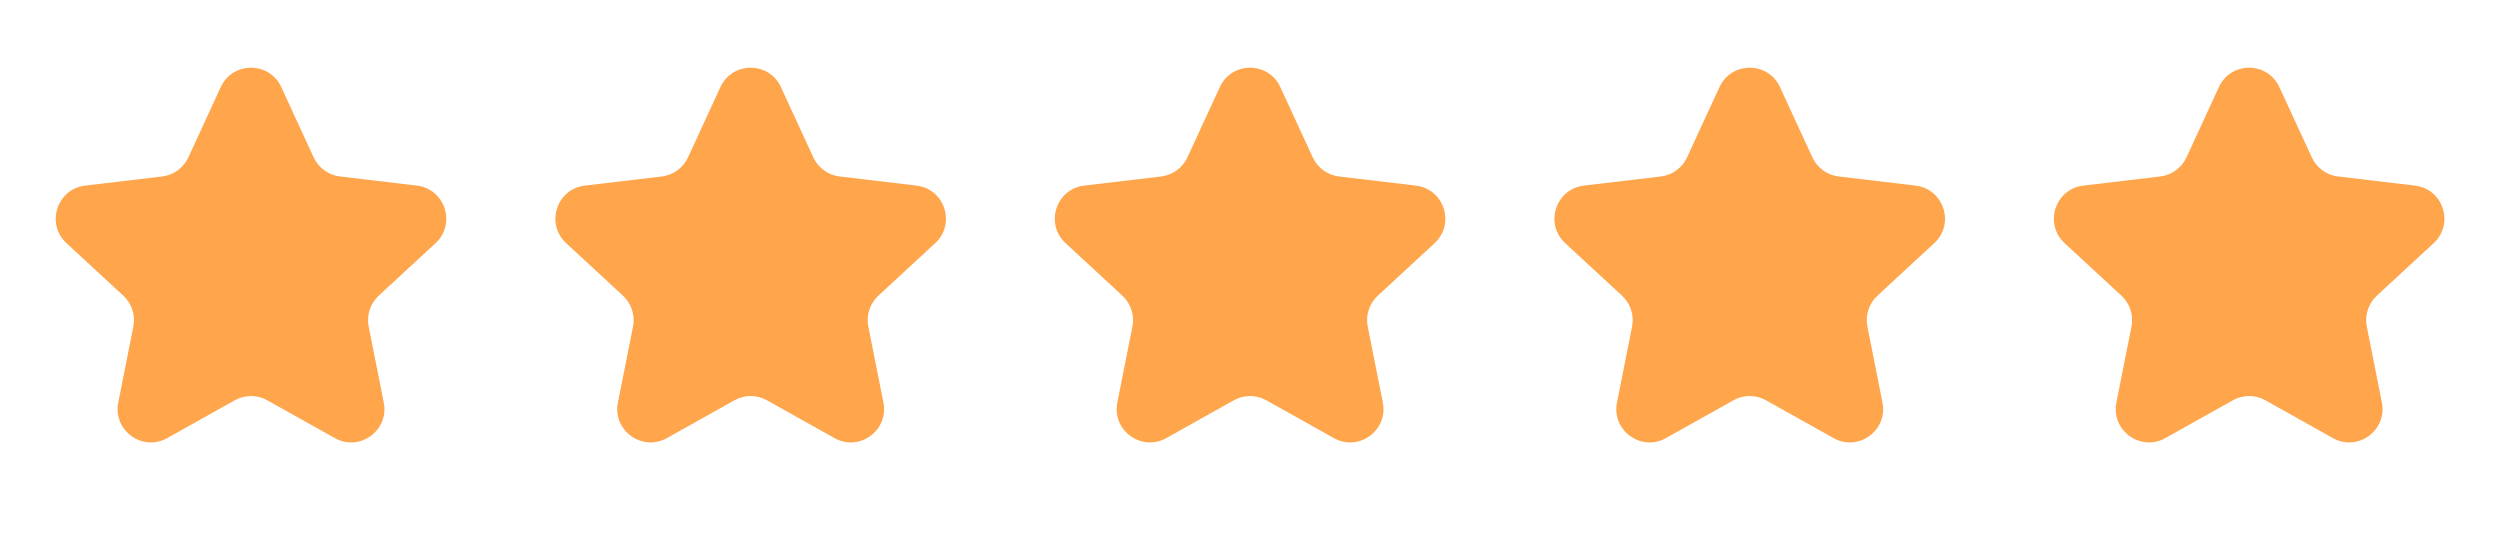
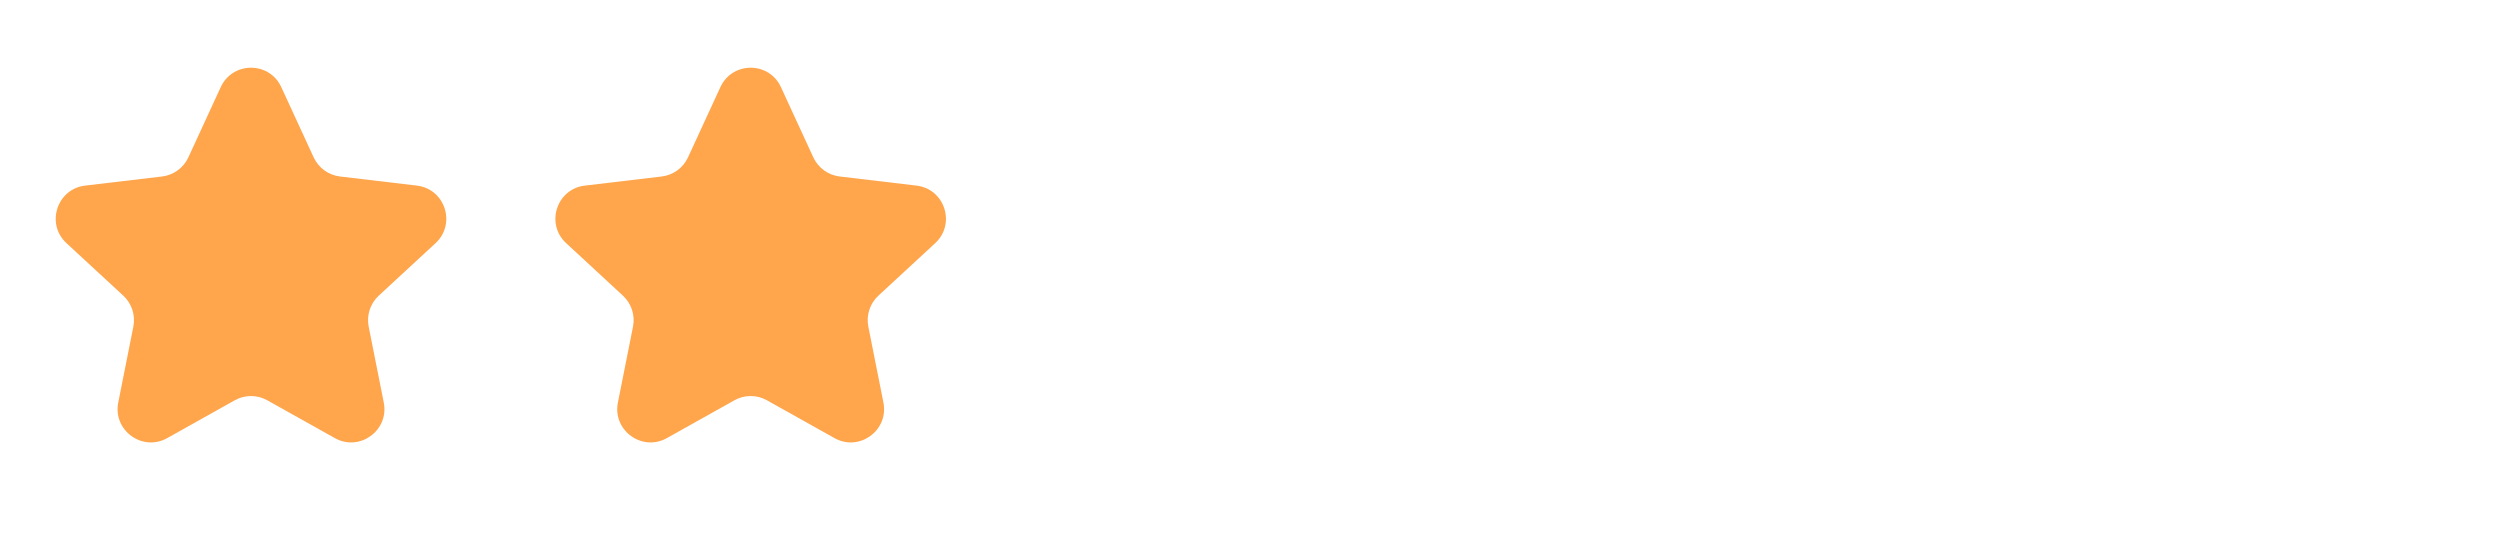
<svg xmlns="http://www.w3.org/2000/svg" width="79" height="17" viewBox="0 0 79 17" fill="none">
  <path d="M6.976 2.752C7.353 1.936 8.512 1.936 8.888 2.752L9.912 4.973C10.066 5.305 10.38 5.534 10.744 5.577L13.173 5.865C14.065 5.971 14.423 7.073 13.764 7.683L11.968 9.343C11.699 9.592 11.579 9.962 11.65 10.321L12.127 12.72C12.302 13.601 11.364 14.283 10.581 13.844L8.446 12.649C8.127 12.47 7.737 12.47 7.418 12.649L5.284 13.844C4.5 14.283 3.562 13.601 3.737 12.72L4.214 10.321C4.285 9.962 4.165 9.592 3.896 9.343L2.1 7.683C1.441 7.073 1.799 5.971 2.691 5.865L5.12 5.577C5.484 5.534 5.799 5.305 5.952 4.973L6.976 2.752Z" fill="#FFA54B" />
  <path d="M22.765 2.752C23.142 1.936 24.301 1.936 24.677 2.752L25.701 4.973C25.855 5.305 26.17 5.534 26.533 5.577L28.962 5.865C29.854 5.971 30.212 7.073 29.553 7.683L27.757 9.343C27.488 9.592 27.368 9.962 27.439 10.321L27.916 12.72C28.091 13.601 27.153 14.283 26.37 13.844L24.235 12.649C23.916 12.47 23.526 12.47 23.207 12.649L21.073 13.844C20.289 14.283 19.351 13.601 19.526 12.72L20.003 10.321C20.074 9.962 19.954 9.592 19.685 9.343L17.89 7.683C17.23 7.073 17.588 5.971 18.48 5.865L20.909 5.577C21.273 5.534 21.588 5.305 21.741 4.973L22.765 2.752Z" fill="#FFA54B" />
-   <path d="M38.547 2.752C38.923 1.936 40.082 1.936 40.458 2.752L41.483 4.973C41.636 5.305 41.951 5.534 42.314 5.577L44.743 5.865C45.635 5.971 45.993 7.073 45.334 7.683L43.538 9.343C43.269 9.592 43.149 9.962 43.22 10.321L43.697 12.72C43.872 13.601 42.934 14.283 42.151 13.844L40.016 12.649C39.697 12.47 39.308 12.47 38.988 12.649L36.854 13.844C36.07 14.283 35.133 13.601 35.308 12.72L35.784 10.321C35.856 9.962 35.735 9.592 35.467 9.343L33.671 7.683C33.011 7.073 33.37 5.971 34.261 5.865L36.691 5.577C37.054 5.534 37.369 5.305 37.522 4.973L38.547 2.752Z" fill="#FFA54B" />
-   <path d="M54.336 2.752C54.712 1.936 55.871 1.936 56.247 2.752L57.272 4.973C57.425 5.305 57.74 5.534 58.103 5.577L60.532 5.865C61.424 5.971 61.782 7.073 61.123 7.683L59.327 9.343C59.058 9.592 58.938 9.962 59.01 10.321L59.486 12.72C59.661 13.601 58.724 14.283 57.94 13.844L55.806 12.649C55.486 12.47 55.097 12.47 54.777 12.649L52.643 13.844C51.859 14.283 50.922 13.601 51.097 12.72L51.573 10.321C51.645 9.962 51.525 9.592 51.256 9.343L49.46 7.683C48.8 7.073 49.159 5.971 50.05 5.865L52.48 5.577C52.843 5.534 53.158 5.305 53.311 4.973L54.336 2.752Z" fill="#FFA54B" />
-   <path d="M70.117 2.752C70.493 1.936 71.652 1.936 72.028 2.752L73.053 4.973C73.206 5.305 73.521 5.534 73.885 5.577L76.314 5.865C77.206 5.971 77.564 7.073 76.904 7.683L75.108 9.343C74.84 9.592 74.719 9.962 74.791 10.321L75.267 12.72C75.442 13.601 74.505 14.283 73.721 13.844L71.587 12.649C71.267 12.47 70.878 12.47 70.559 12.649L68.424 13.844C67.641 14.283 66.703 13.601 66.878 12.72L67.355 10.321C67.426 9.962 67.306 9.592 67.037 9.343L65.241 7.683C64.582 7.073 64.94 5.971 65.832 5.865L68.261 5.577C68.624 5.534 68.939 5.305 69.093 4.973L70.117 2.752Z" fill="#FFA54B" />
</svg>